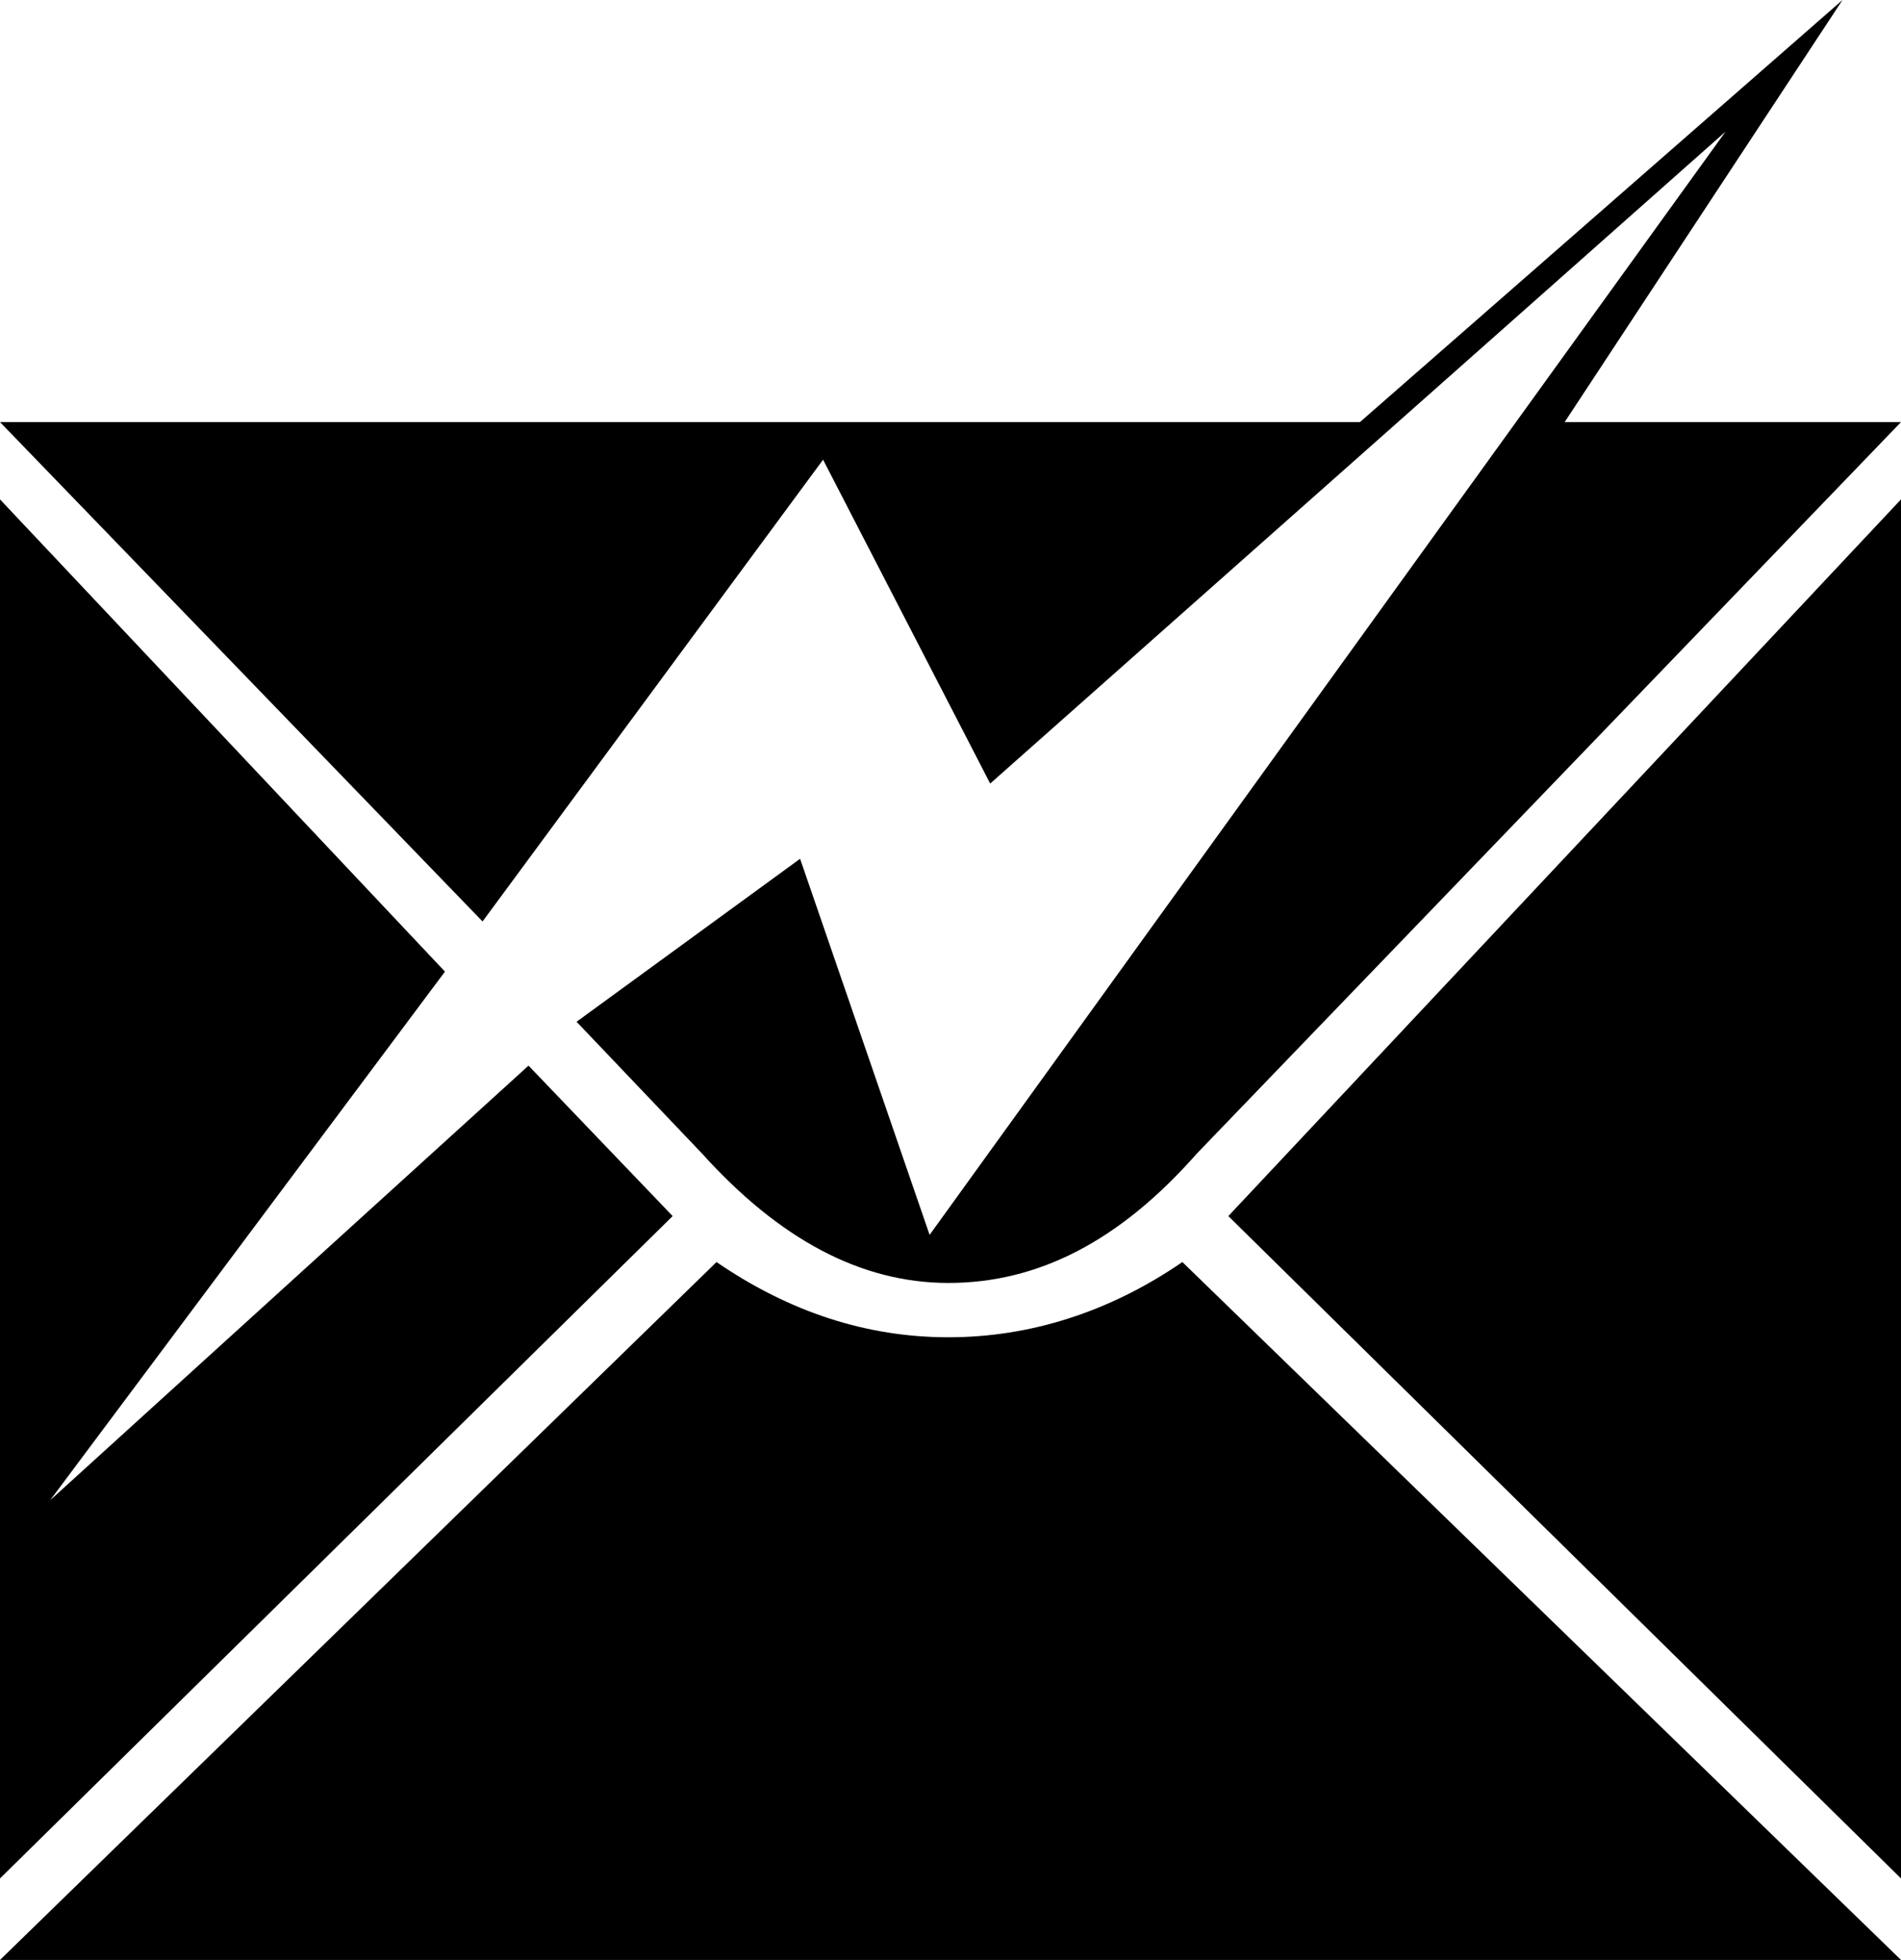
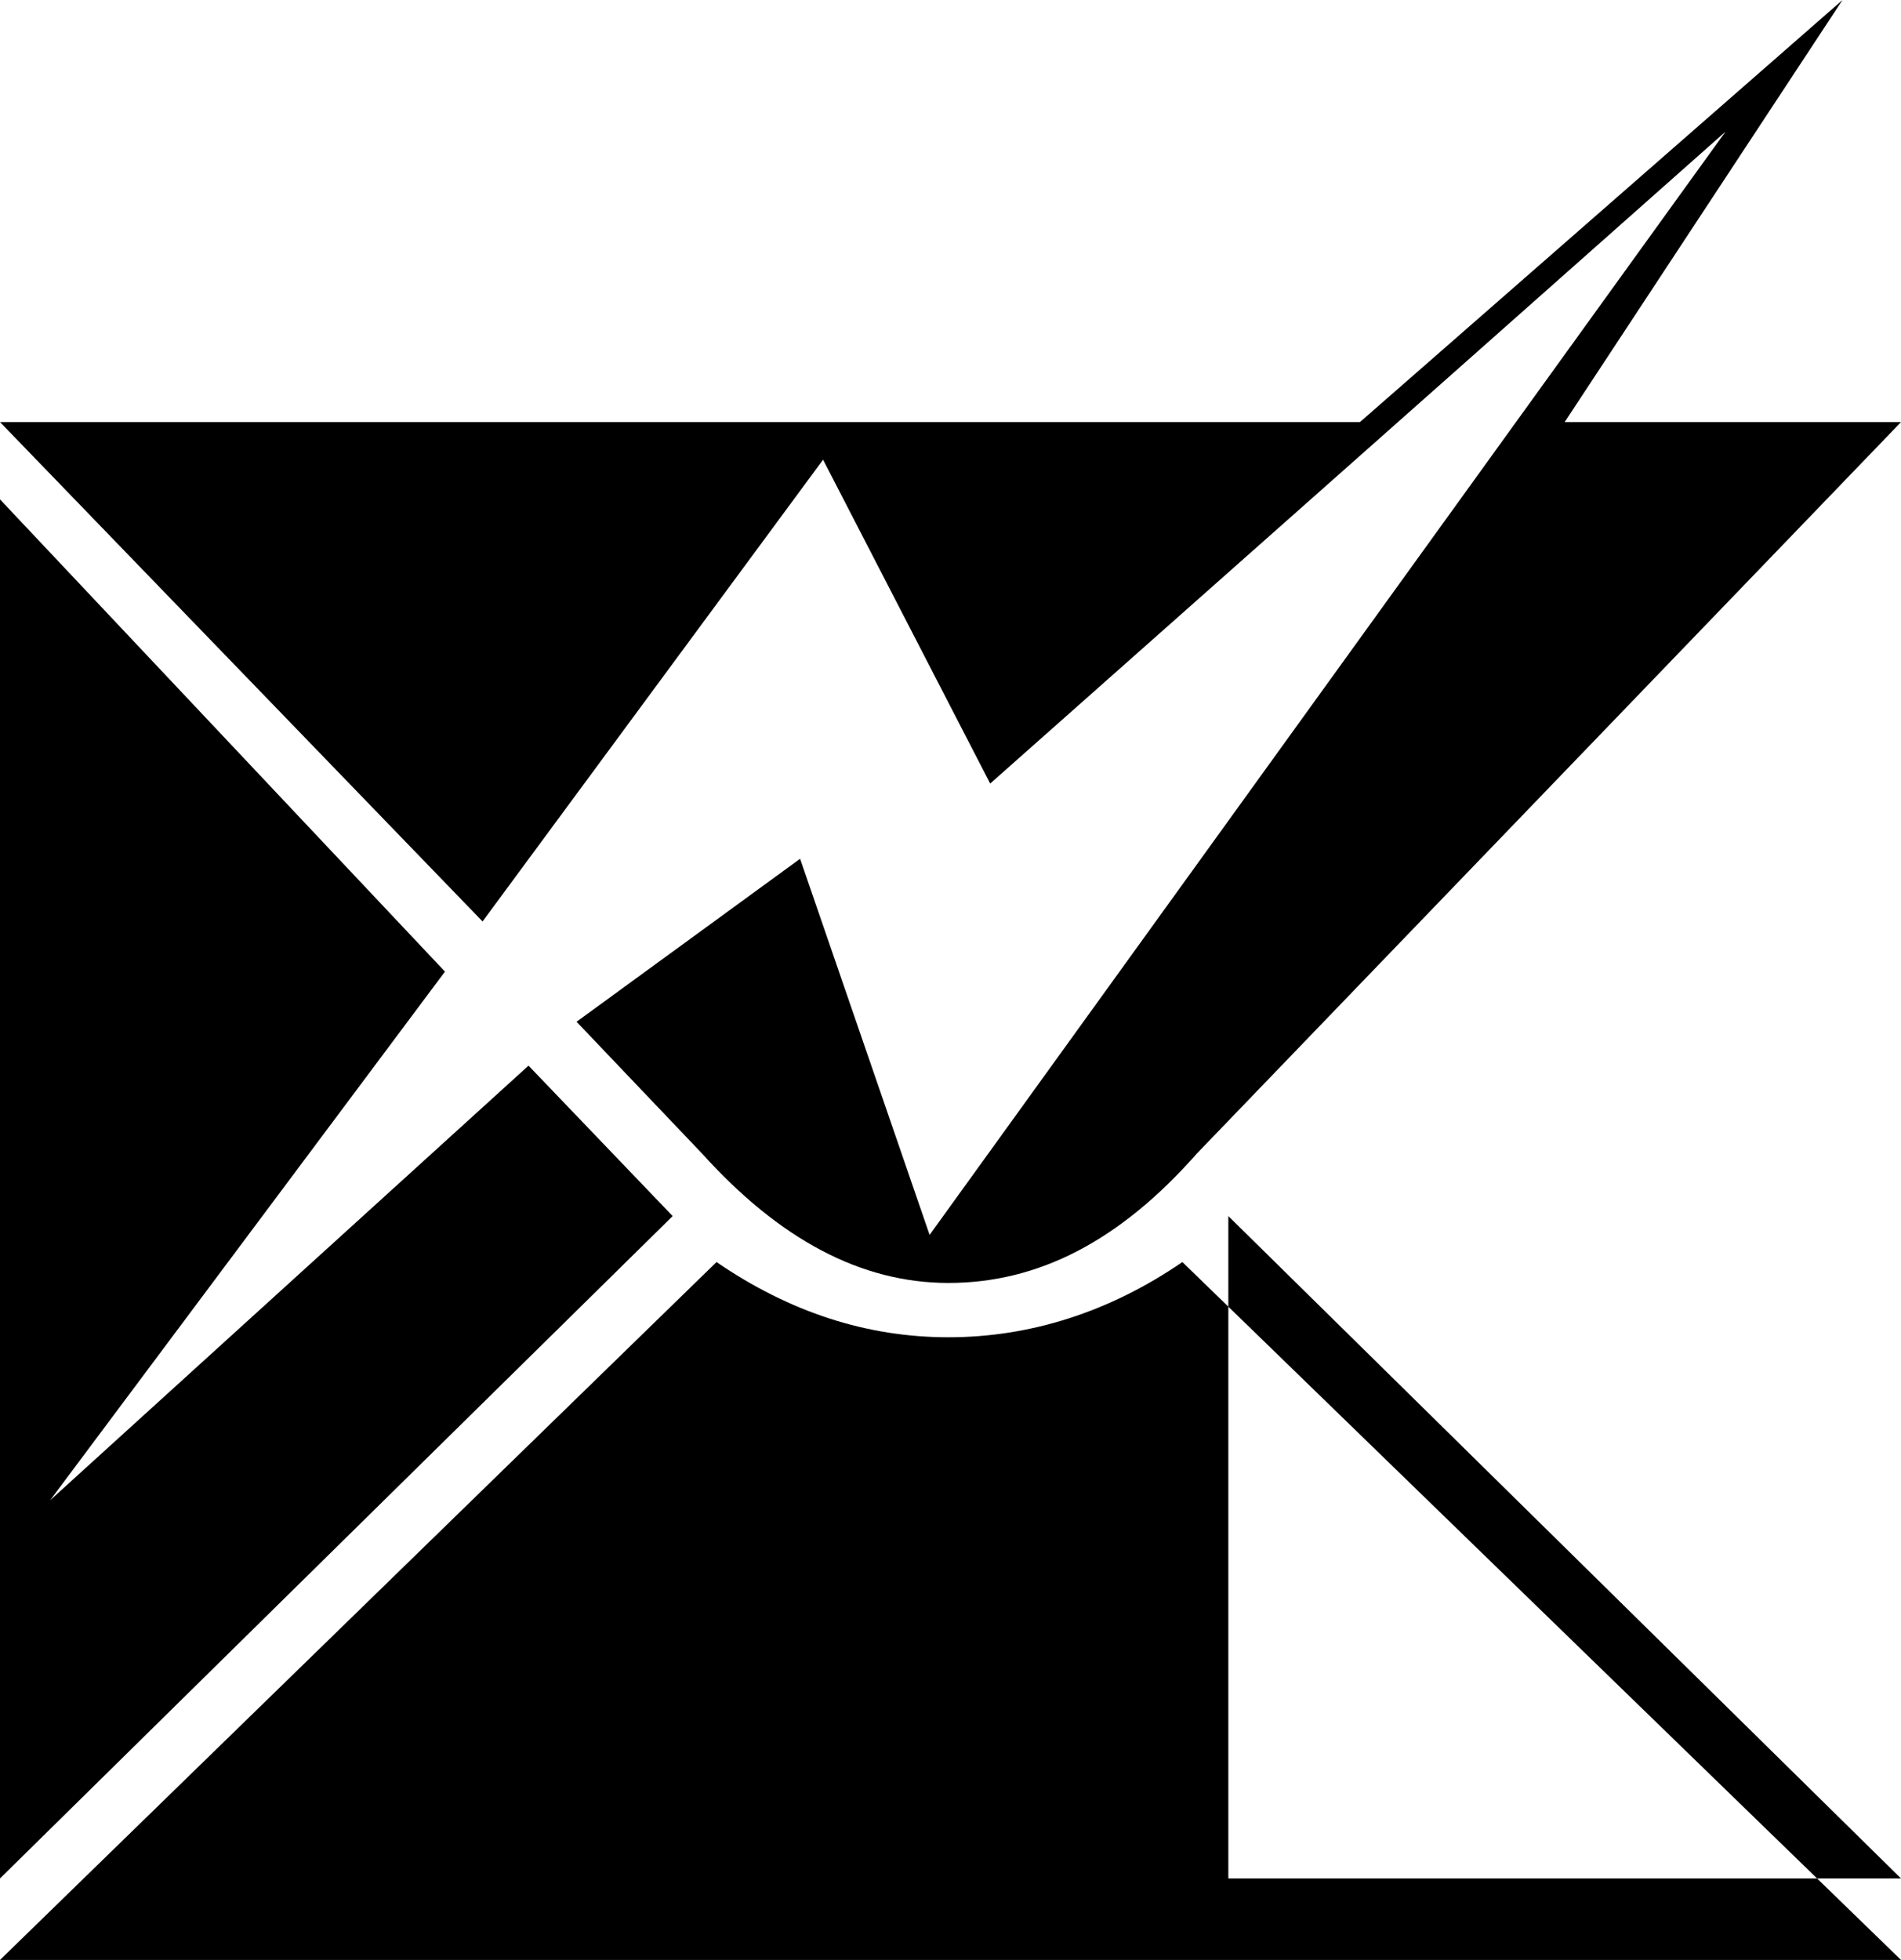
<svg xmlns="http://www.w3.org/2000/svg" version="1.1" id="Layer_1" x="0px" y="0px" viewBox="0 0 91 93.8" enable-background="new 0 0 91 93.8" xml:space="preserve">
  <g>
-     <path d="M91,20.2L57.3,55.2c-3.7,4.2-7.6,6.2-11.9,6.2c-4.2,0-8.1-2.1-11.8-6.2l-6-6.3l10.7-7.8l6.2,18L82.6,6.3L47.4,37.5L39.4,22   L23.1,44.1L0,20.2h65.1L88.2,0L74.9,20.2H91z M32.2,58.2L0,89.9v-66l21.3,22.6L2.4,71.8L25.3,51L32.2,58.2z M91,93.8H0l34.3-33.4   c3.5,2.4,7.2,3.6,11.1,3.6s7.7-1.2,11.2-3.6L91,93.8z M91,89.9L58.8,58.2L91,23.9V89.9z" />
+     <path d="M91,20.2L57.3,55.2c-3.7,4.2-7.6,6.2-11.9,6.2c-4.2,0-8.1-2.1-11.8-6.2l-6-6.3l10.7-7.8l6.2,18L82.6,6.3L47.4,37.5L39.4,22   L23.1,44.1L0,20.2h65.1L88.2,0L74.9,20.2H91z M32.2,58.2L0,89.9v-66l21.3,22.6L2.4,71.8L25.3,51L32.2,58.2z M91,93.8H0l34.3-33.4   c3.5,2.4,7.2,3.6,11.1,3.6s7.7-1.2,11.2-3.6L91,93.8z M91,89.9L58.8,58.2V89.9z" />
  </g>
</svg>